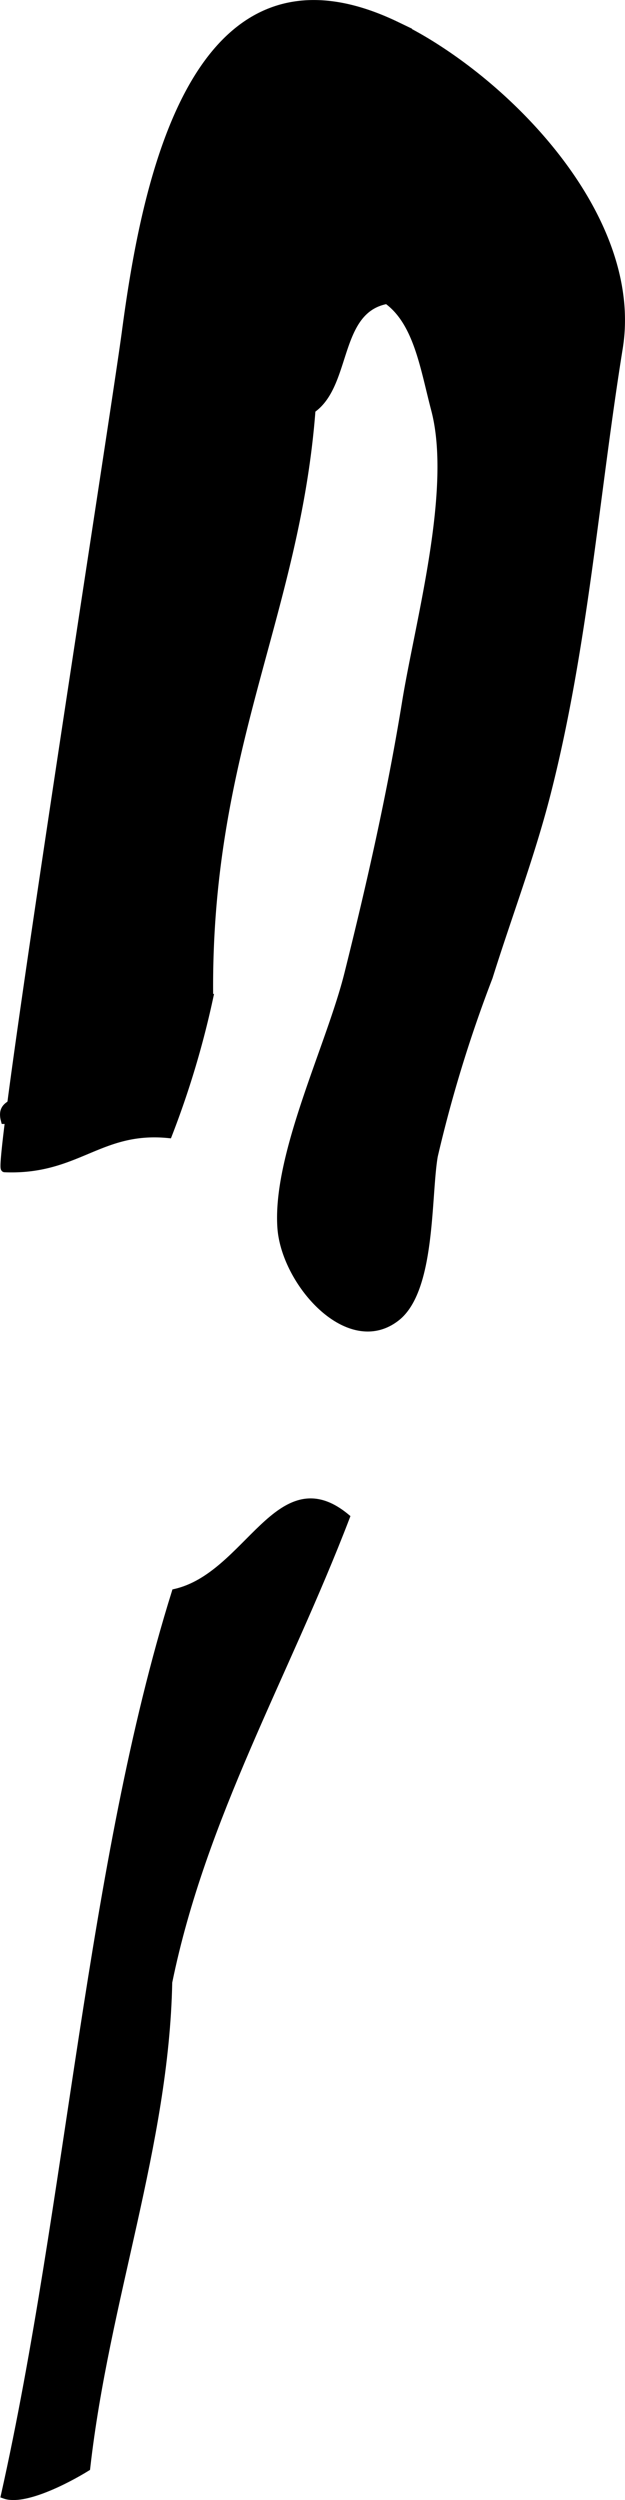
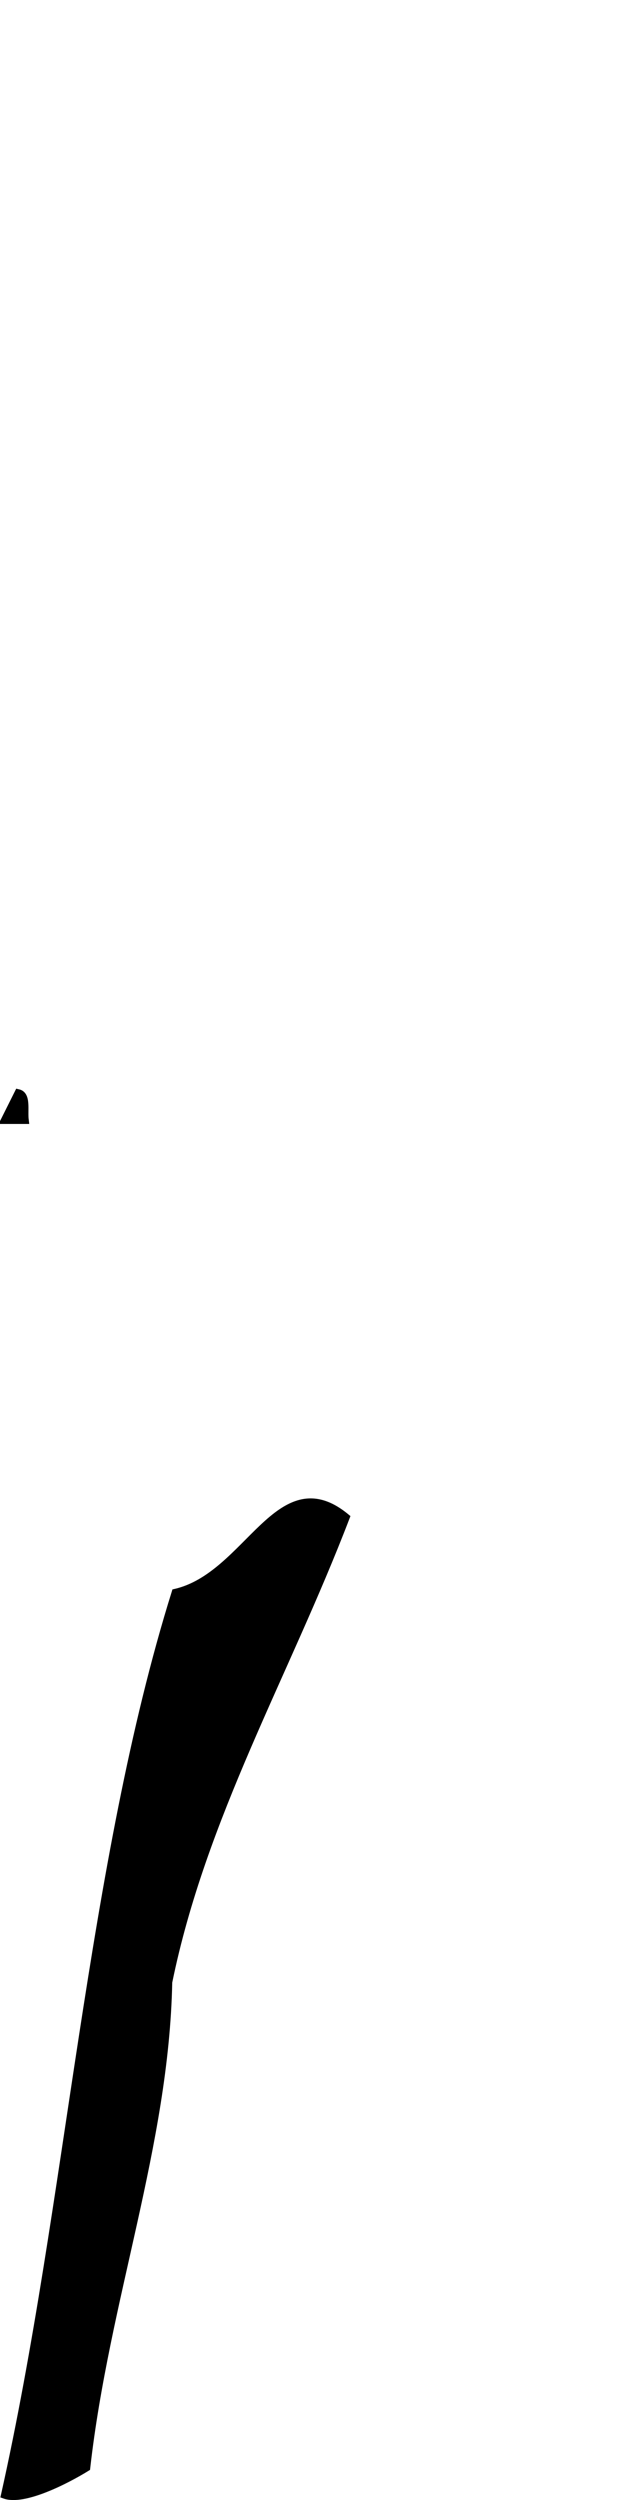
<svg xmlns="http://www.w3.org/2000/svg" version="1.1" width="4.499mm" height="17.969mm" viewBox="0 0 12.752 50.936">
  <defs>
    <style type="text/css">
      .a {
        stroke: #000;
        stroke-miterlimit: 10;
        stroke-width: 0.15px;
        fill-rule: evenodd;
      }
    </style>
  </defs>
-   <path class="a" d="M8.913.979c1.99,1.278,4.101,3.744,3.719,6.112-.487,3.024-.71,6.102-1.471,9.077-.325,1.27-.792,2.491-1.183,3.739a27.458,27.458,0,0,0-1.12,3.645c-.141.818-.041,2.721-.768,3.291-.976.766-2.284-.716-2.356-1.839-.098-1.486.997-3.685,1.366-5.16.458-1.831.875-3.672,1.178-5.535.269-1.65,1.022-4.335.594-5.963-.223-.846-.355-1.782-.976-2.229-1.06.195-.788,1.72-1.533,2.229-.319,4.208-2.145,6.941-2.089,11.98a18.428,18.428,0,0,1-.836,2.787c-1.406-.139-1.862.757-3.344.696-.178-.007,2.229-15.271,2.465-17.033.391-2.935,1.363-8.262,5.527-6.262A7.605,7.605,0,0,1,8.913.979Z" />
-   <path class="a" d="M.371,22.267c.189.043.114.349.14.558H.092C-.009,22.445.369,22.544.371,22.267Z" />
+   <path class="a" d="M.371,22.267c.189.043.114.349.14.558H.092Z" />
  <path class="a" d="M7.061,30.913c-1.234,3.214-2.932,6.099-3.622,9.473-.065,3.307-1.285,6.464-1.673,9.892-.43.265-1.281.696-1.671.557,1.333-5.956,1.745-12.834,3.482-18.388C5.067,32.106,5.687,29.779,7.061,30.913Z" />
</svg>